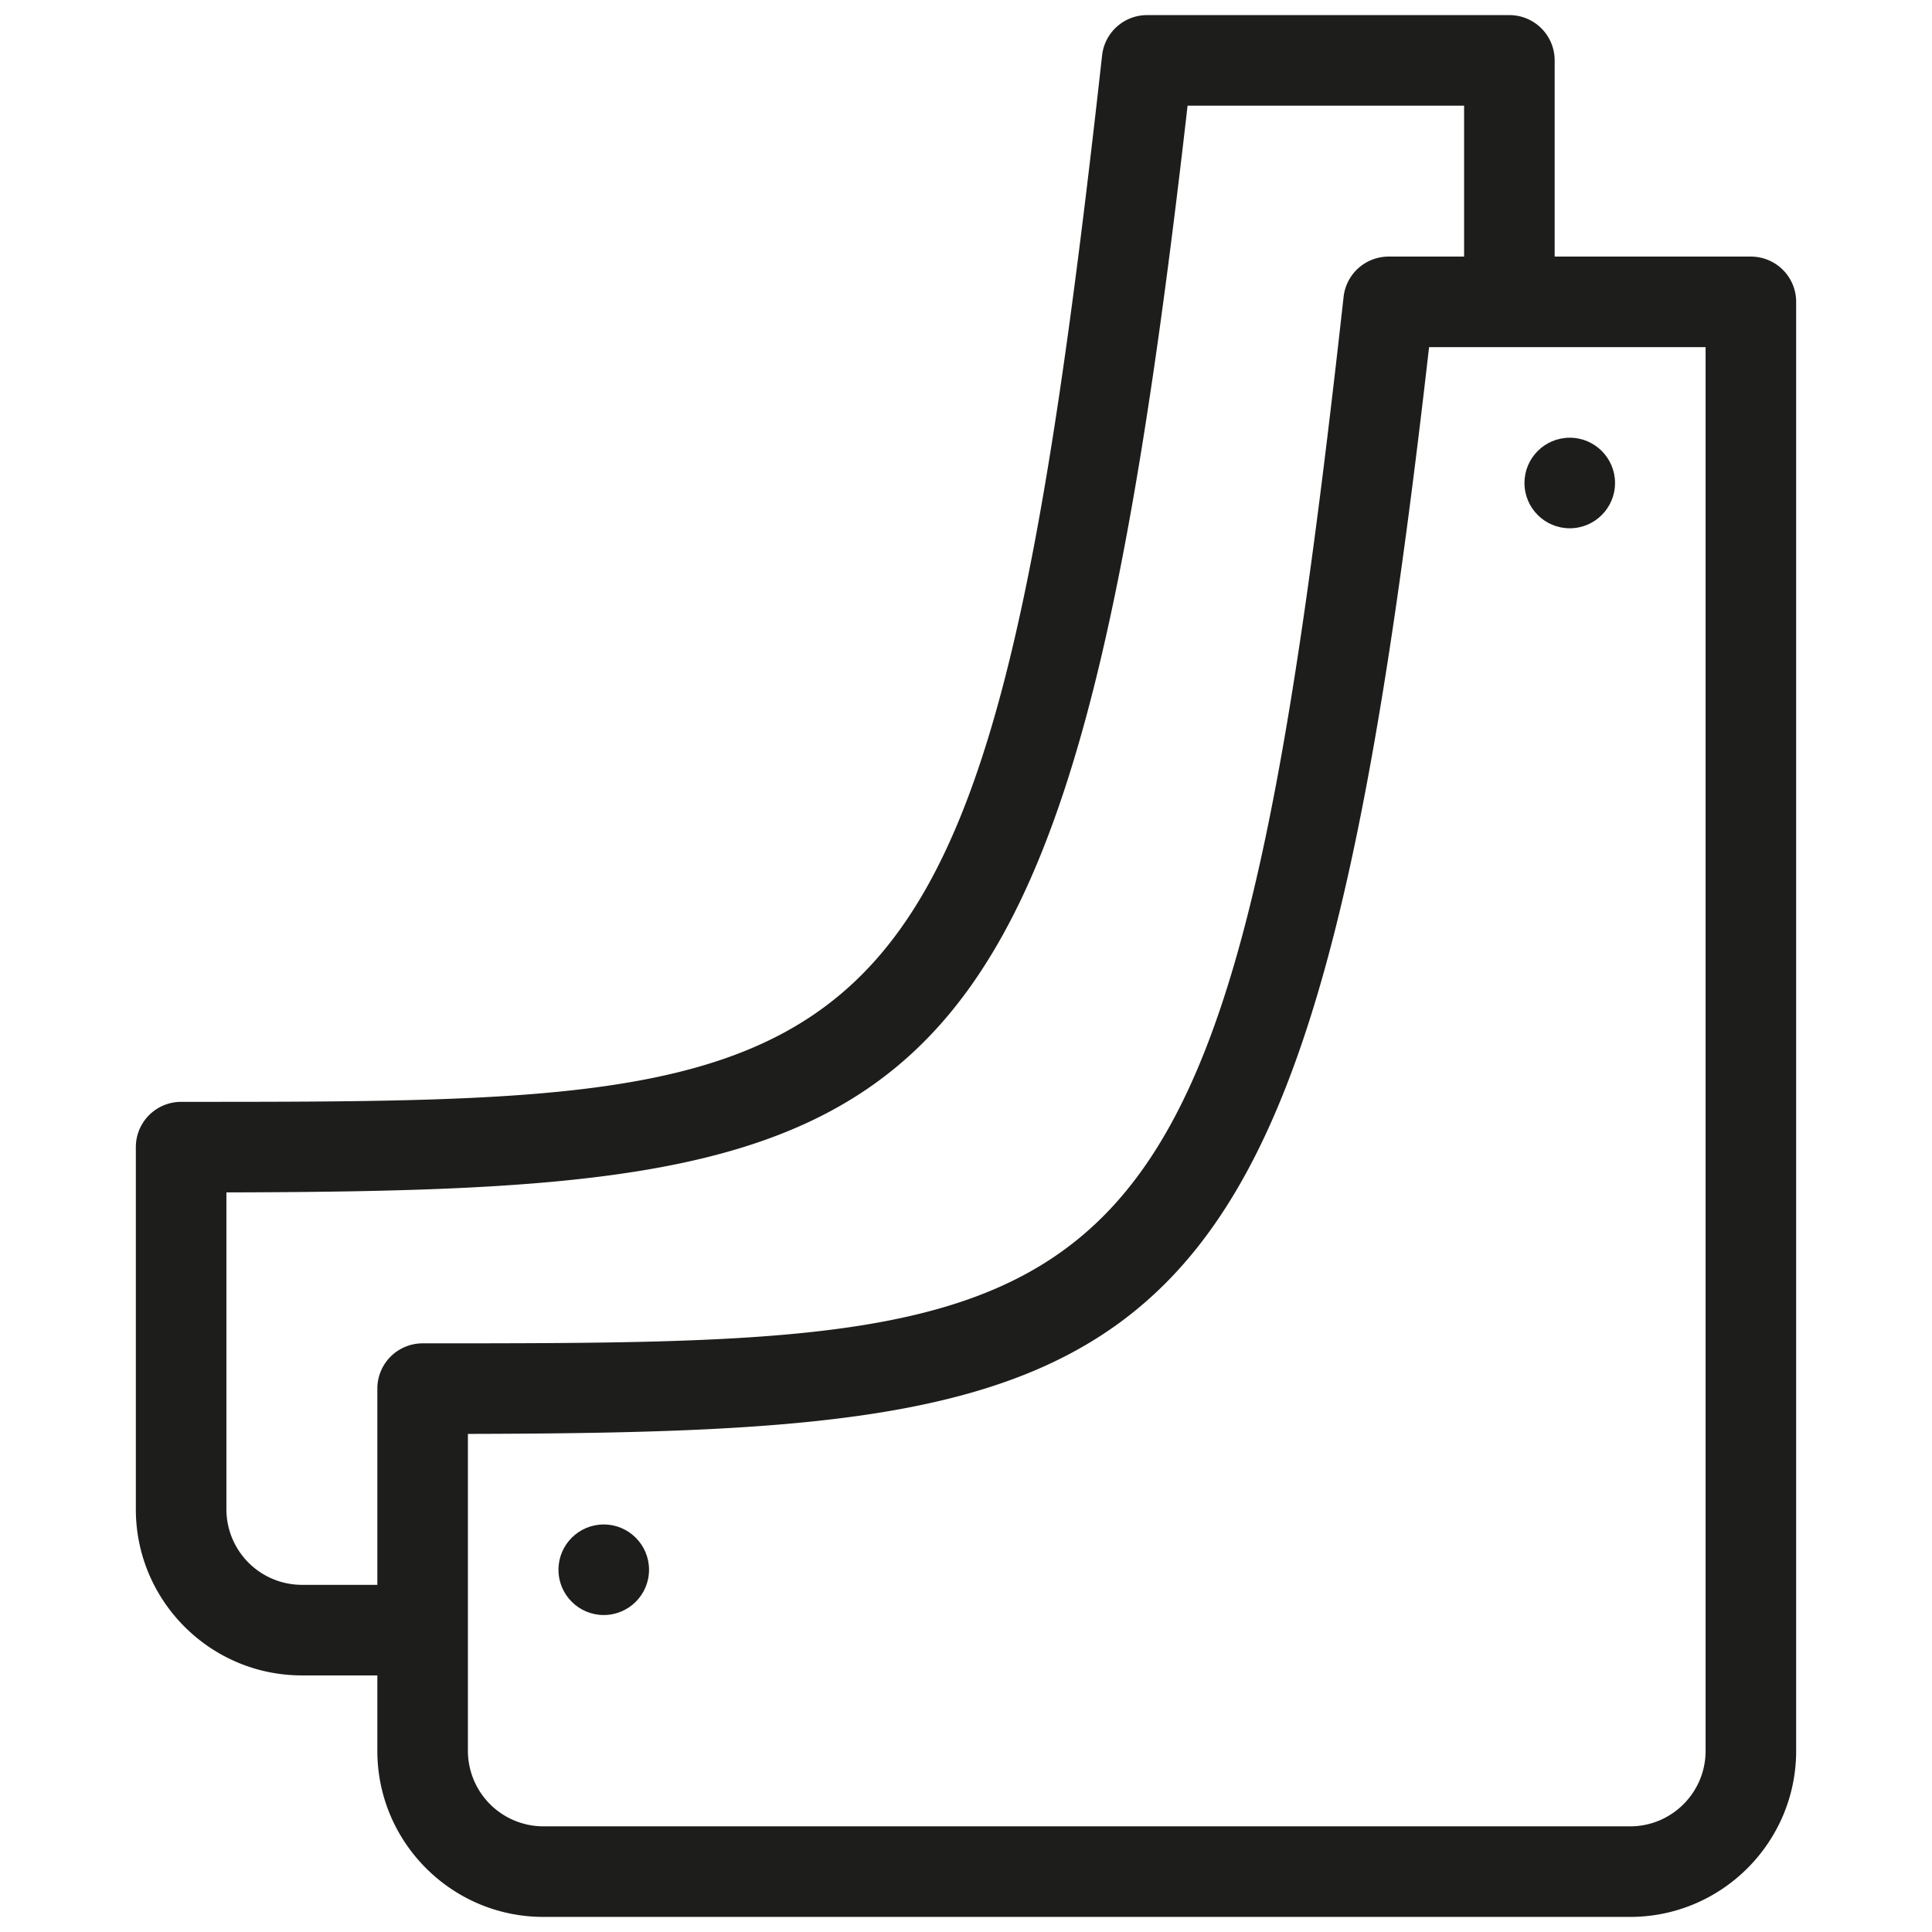
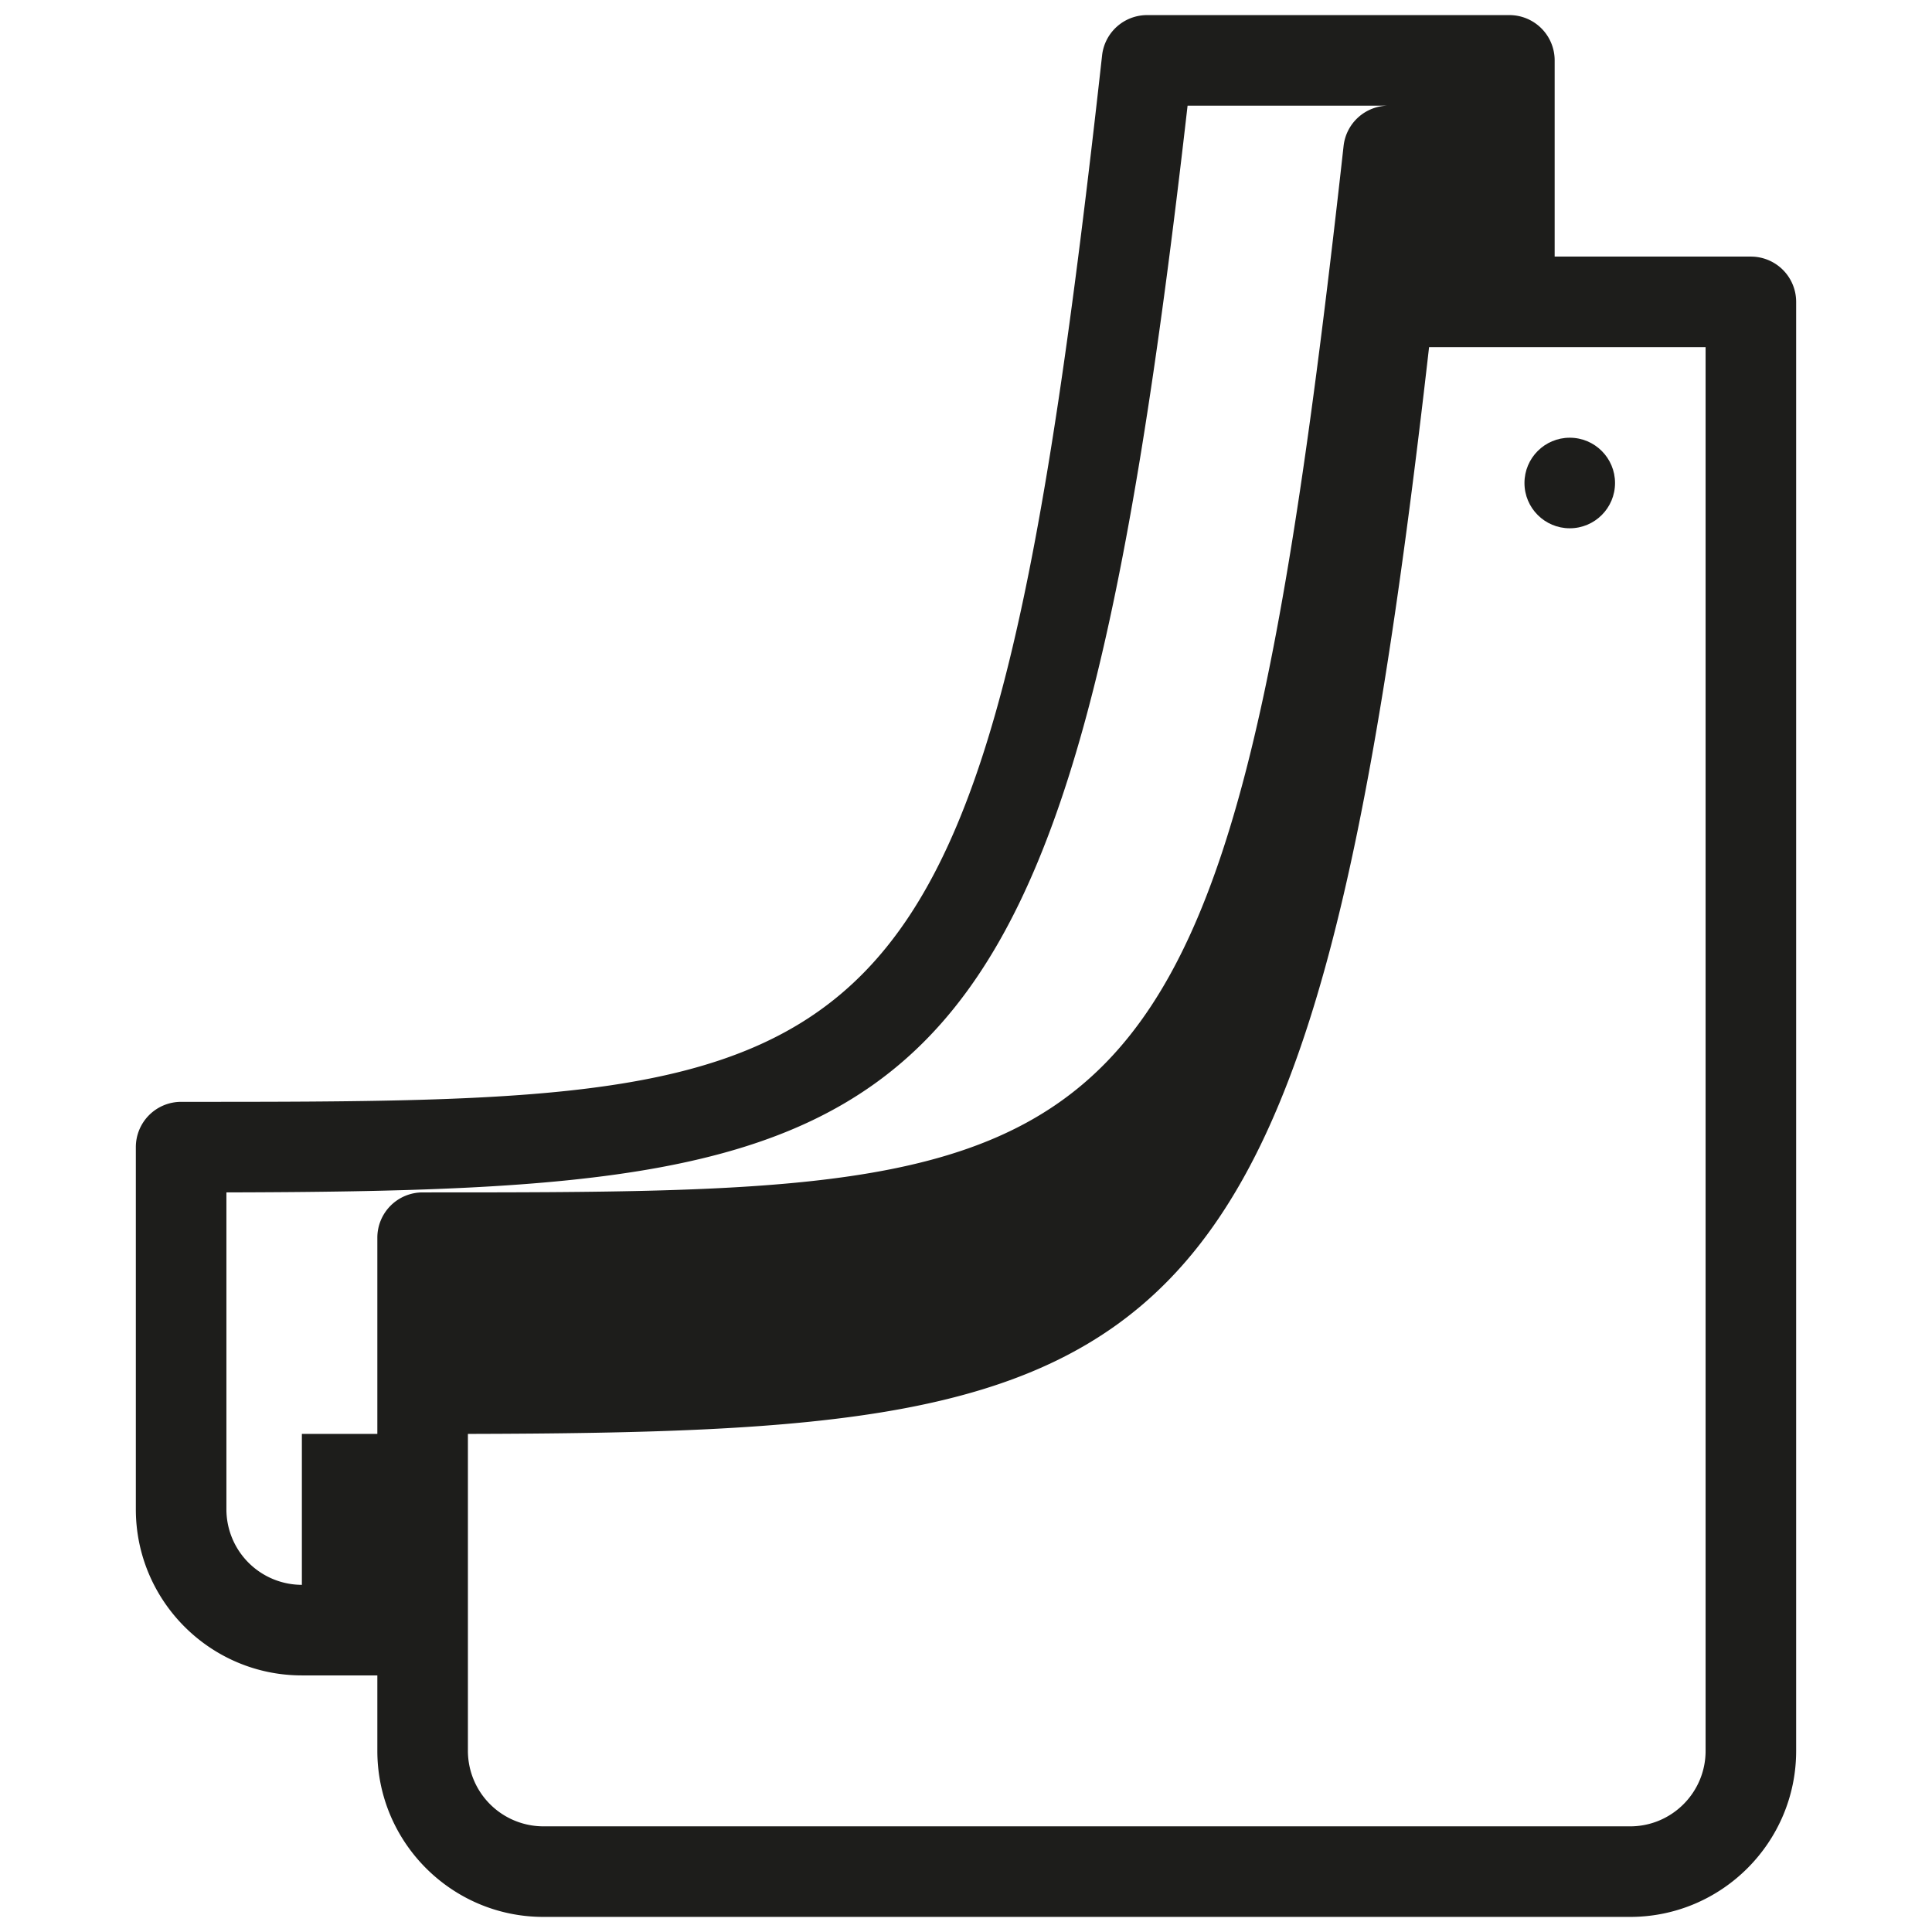
<svg xmlns="http://www.w3.org/2000/svg" version="1.1" width="512" height="512" x="0" y="0" viewBox="0 0 16 16" style="enable-background:new 0 0 512 512" xml:space="preserve">
  <g>
    <g fill="#1D1D1B">
-       <path d="M14.5 2.125h-1.625V.5A.375.375 0 0 0 12.5.125h-3a.375.375 0 0 0-.373.334C8.164 9.125 7.405 9.125 1.5 9.125a.375.375 0 0 0-.375.375v3c0 .758.617 1.375 1.375 1.375h.625v.625c0 .758.617 1.375 1.375 1.375h9c.758 0 1.375-.617 1.375-1.375v-12a.375.375 0 0 0-.375-.375zm-12 11a.626.626 0 0 1-.625-.625V9.875c5.885-.014 6.982-.43 7.96-9h2.29v1.25H11.5a.375.375 0 0 0-.373.334c-.963 8.666-1.722 8.666-7.627 8.666a.375.375 0 0 0-.375.375v1.625H2.5zM14.125 14.5c0 .345-.28.625-.625.625h-9a.626.626 0 0 1-.625-.625v-2.625c5.885-.014 6.982-.43 7.96-9h2.29V14.5z" fill="#1d1d1b" opacity="1" data-original="#1d1d1b" />
+       <path d="M14.5 2.125h-1.625V.5A.375.375 0 0 0 12.5.125h-3a.375.375 0 0 0-.373.334C8.164 9.125 7.405 9.125 1.5 9.125a.375.375 0 0 0-.375.375v3c0 .758.617 1.375 1.375 1.375h.625v.625c0 .758.617 1.375 1.375 1.375h9c.758 0 1.375-.617 1.375-1.375v-12a.375.375 0 0 0-.375-.375zm-12 11a.626.626 0 0 1-.625-.625V9.875c5.885-.014 6.982-.43 7.96-9h2.29H11.5a.375.375 0 0 0-.373.334c-.963 8.666-1.722 8.666-7.627 8.666a.375.375 0 0 0-.375.375v1.625H2.5zM14.125 14.5c0 .345-.28.625-.625.625h-9a.626.626 0 0 1-.625-.625v-2.625c5.885-.014 6.982-.43 7.96-9h2.29V14.5z" fill="#1d1d1b" opacity="1" data-original="#1d1d1b" />
      <circle cx="13" cy="4" r=".375" fill="#1d1d1b" opacity="1" data-original="#1d1d1b" />
-       <circle cx="5" cy="13" r=".375" fill="#1d1d1b" opacity="1" data-original="#1d1d1b" />
    </g>
  </g>
</svg>